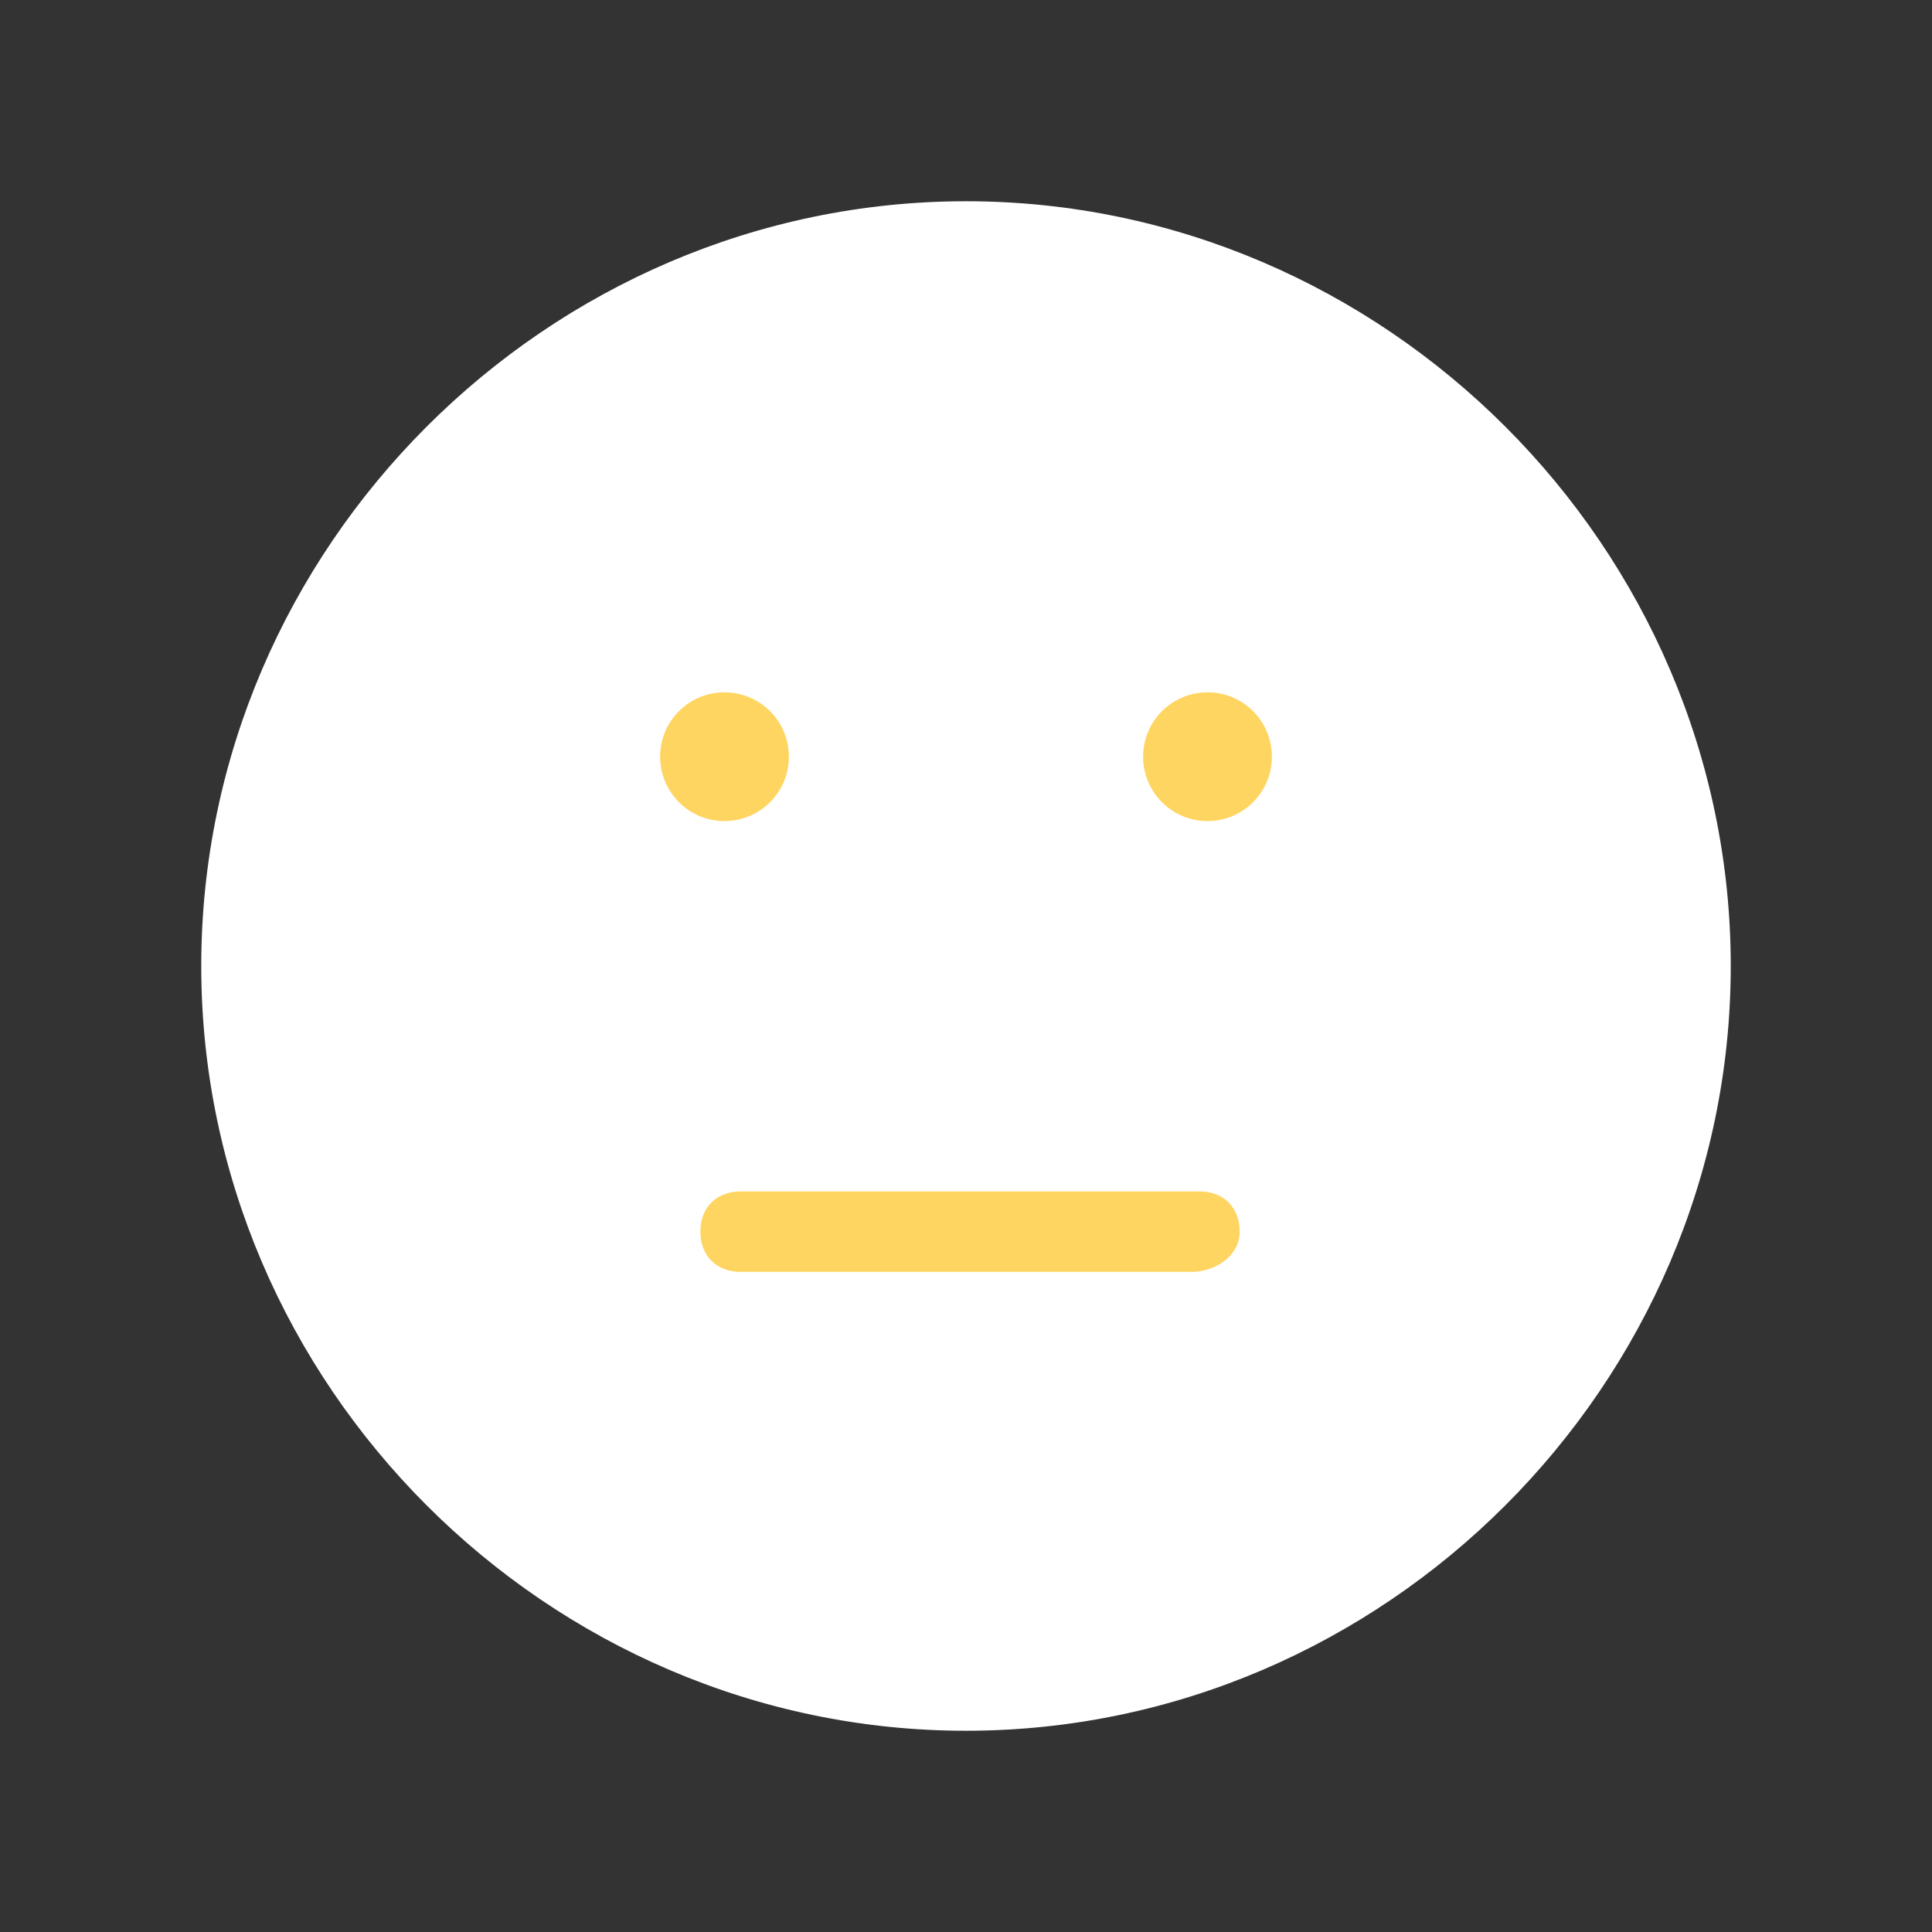
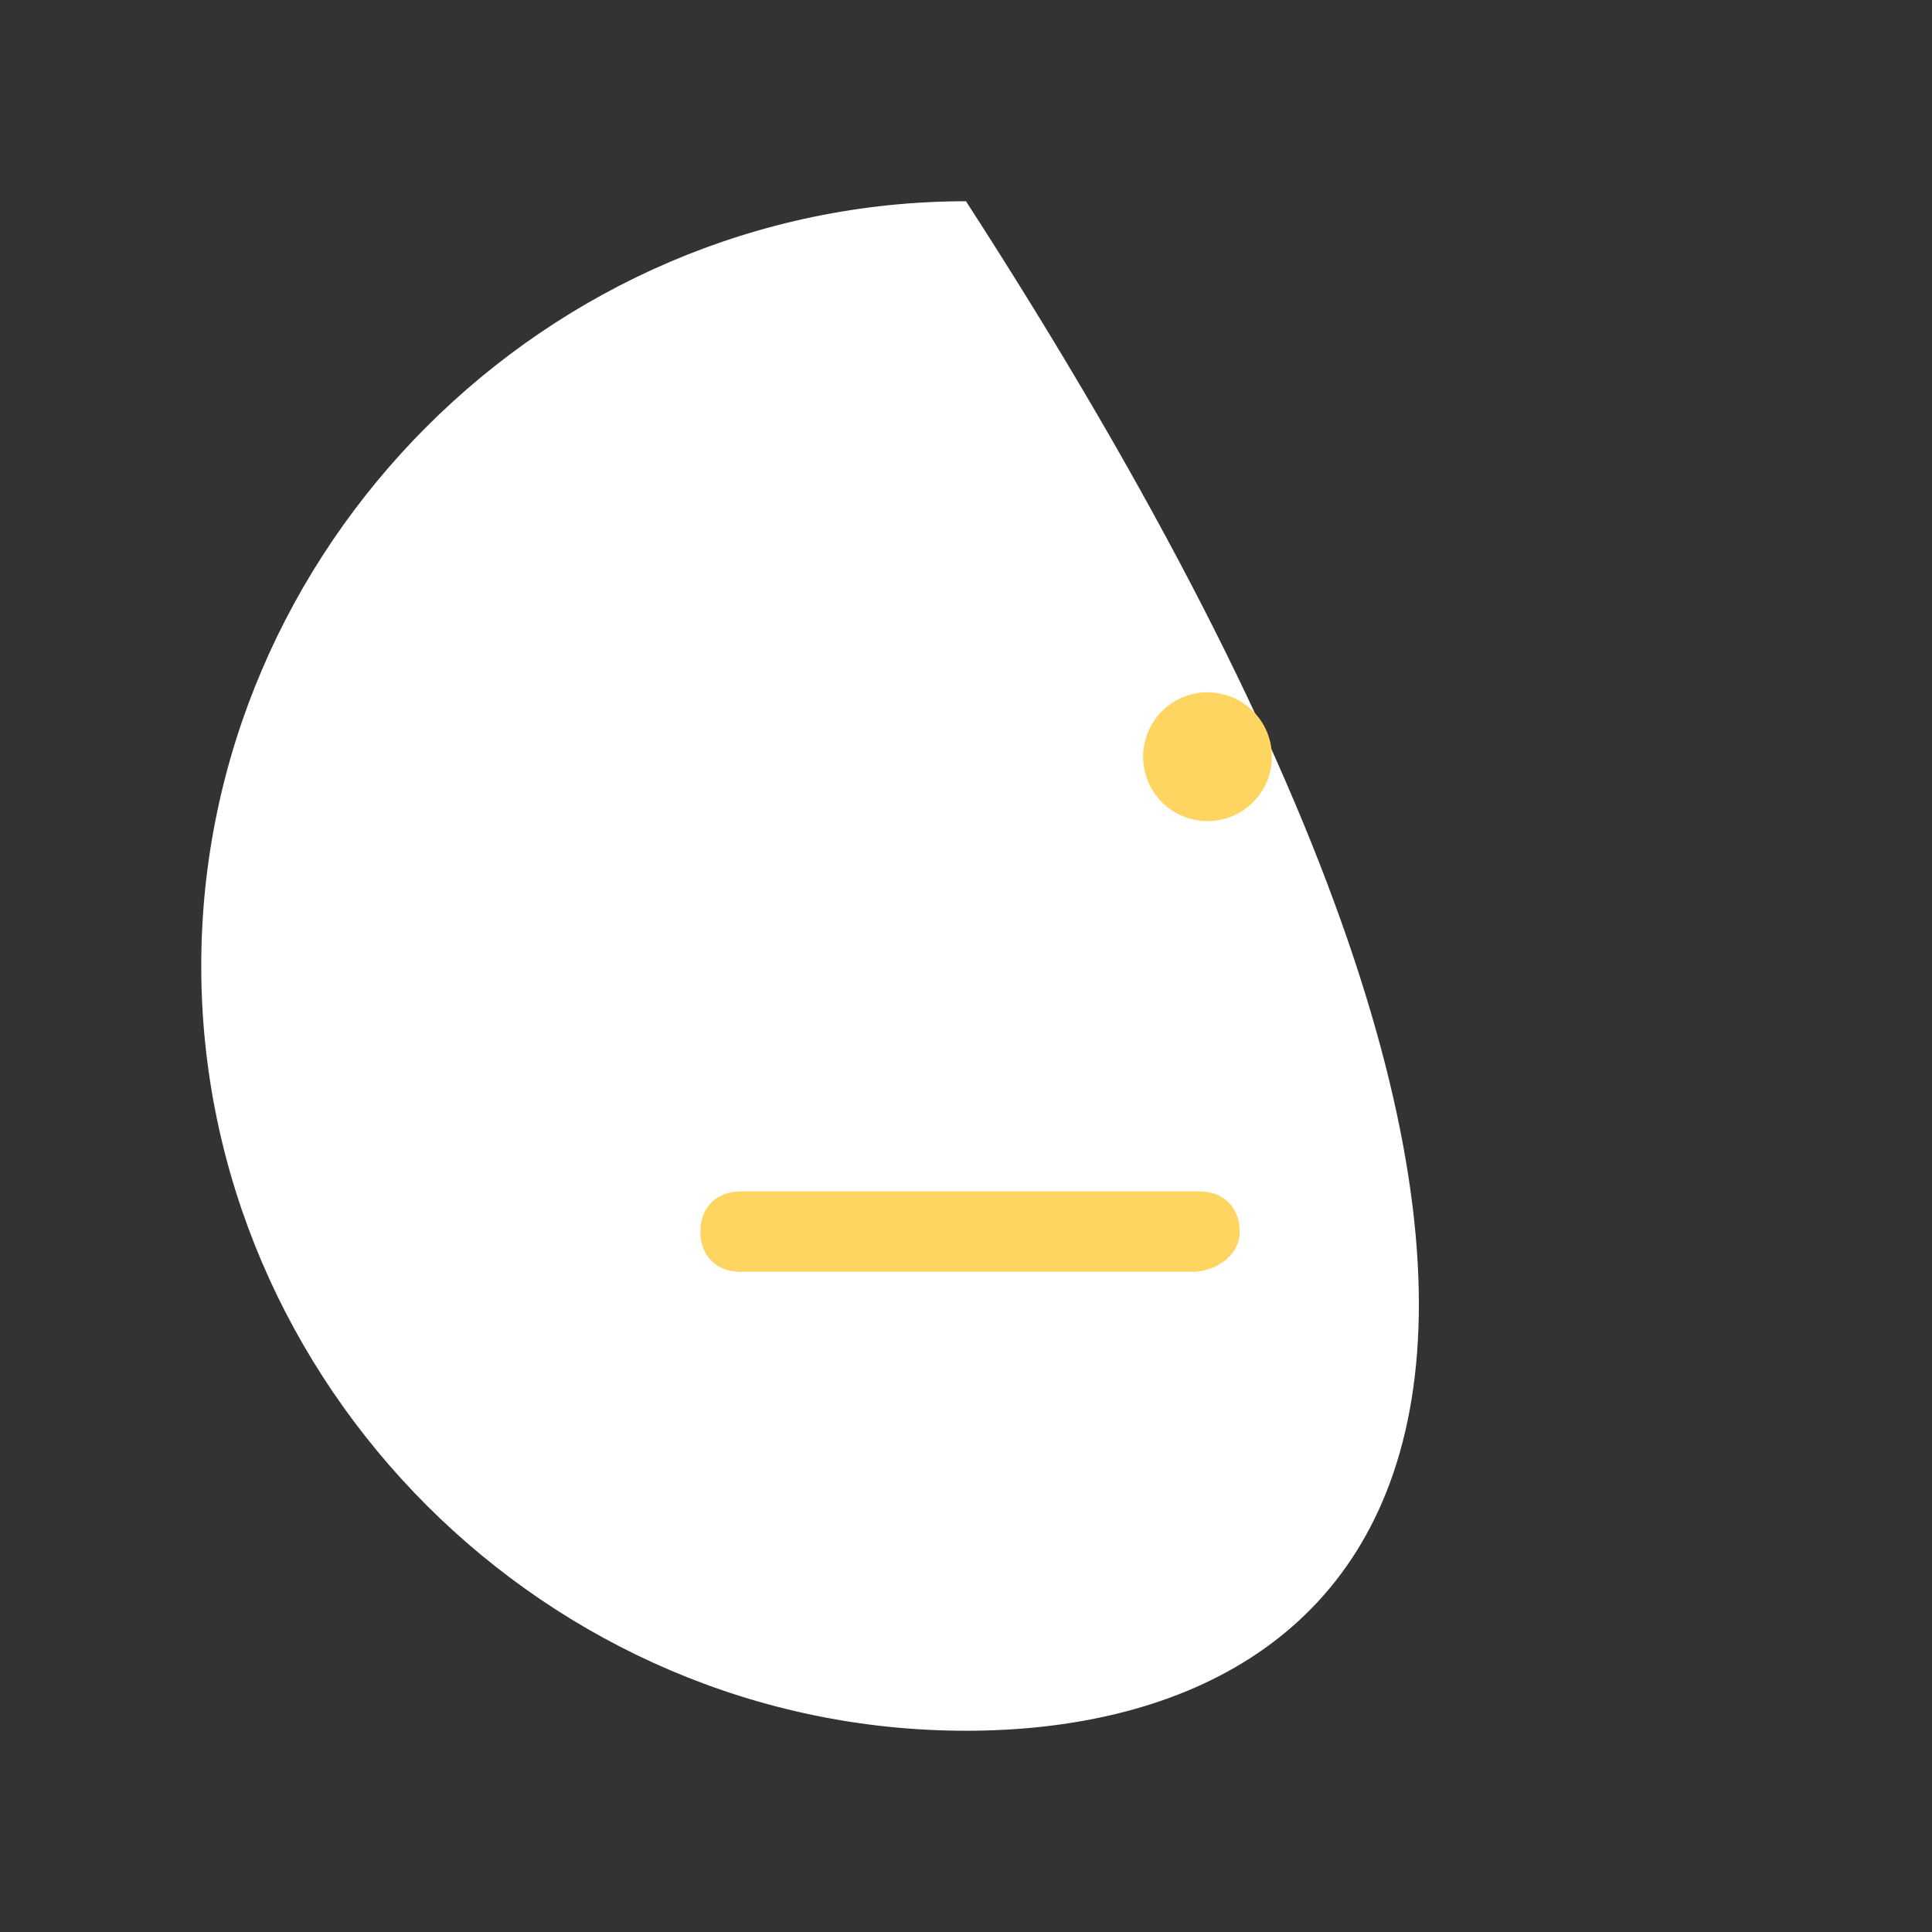
<svg xmlns="http://www.w3.org/2000/svg" version="1.1" id="Layer_1" x="0px" y="0px" viewBox="0 0 24 24" style="enable-background:new 0 0 24 24;" xml:space="preserve">
  <rect x="0" y="0" width="24" height="24" fill="#333333" stroke="none" />
  <style type="text/css">
	.st1{fill:#ffd562;}
	.st0{fill:#FFFFFF;}
</style>
-   <path class="st0" d="M12,21.5c-5.2,0-9.5-4.3-9.5-9.5S6.8,2.5,12,2.5s9.5,4.3,9.5,9.5C21.5,17.2,17.2,21.5,12,21.5z" />
+   <path class="st0" d="M12,21.5c-5.2,0-9.5-4.3-9.5-9.5S6.8,2.5,12,2.5C21.5,17.2,17.2,21.5,12,21.5z" />
  <circle class="st1" cx="15" cy="9.4" r="0.8" />
-   <circle class="st1" cx="9" cy="9.4" r="0.8" />
  <path class="st1" d="M14.8,15.8H9.2c-0.3,0-0.5-0.2-0.5-0.5s0.2-0.5,0.5-0.5h5.7c0.3,0,0.5,0.2,0.5,0.5S15.1,15.8,14.8,15.8z" />
</svg>